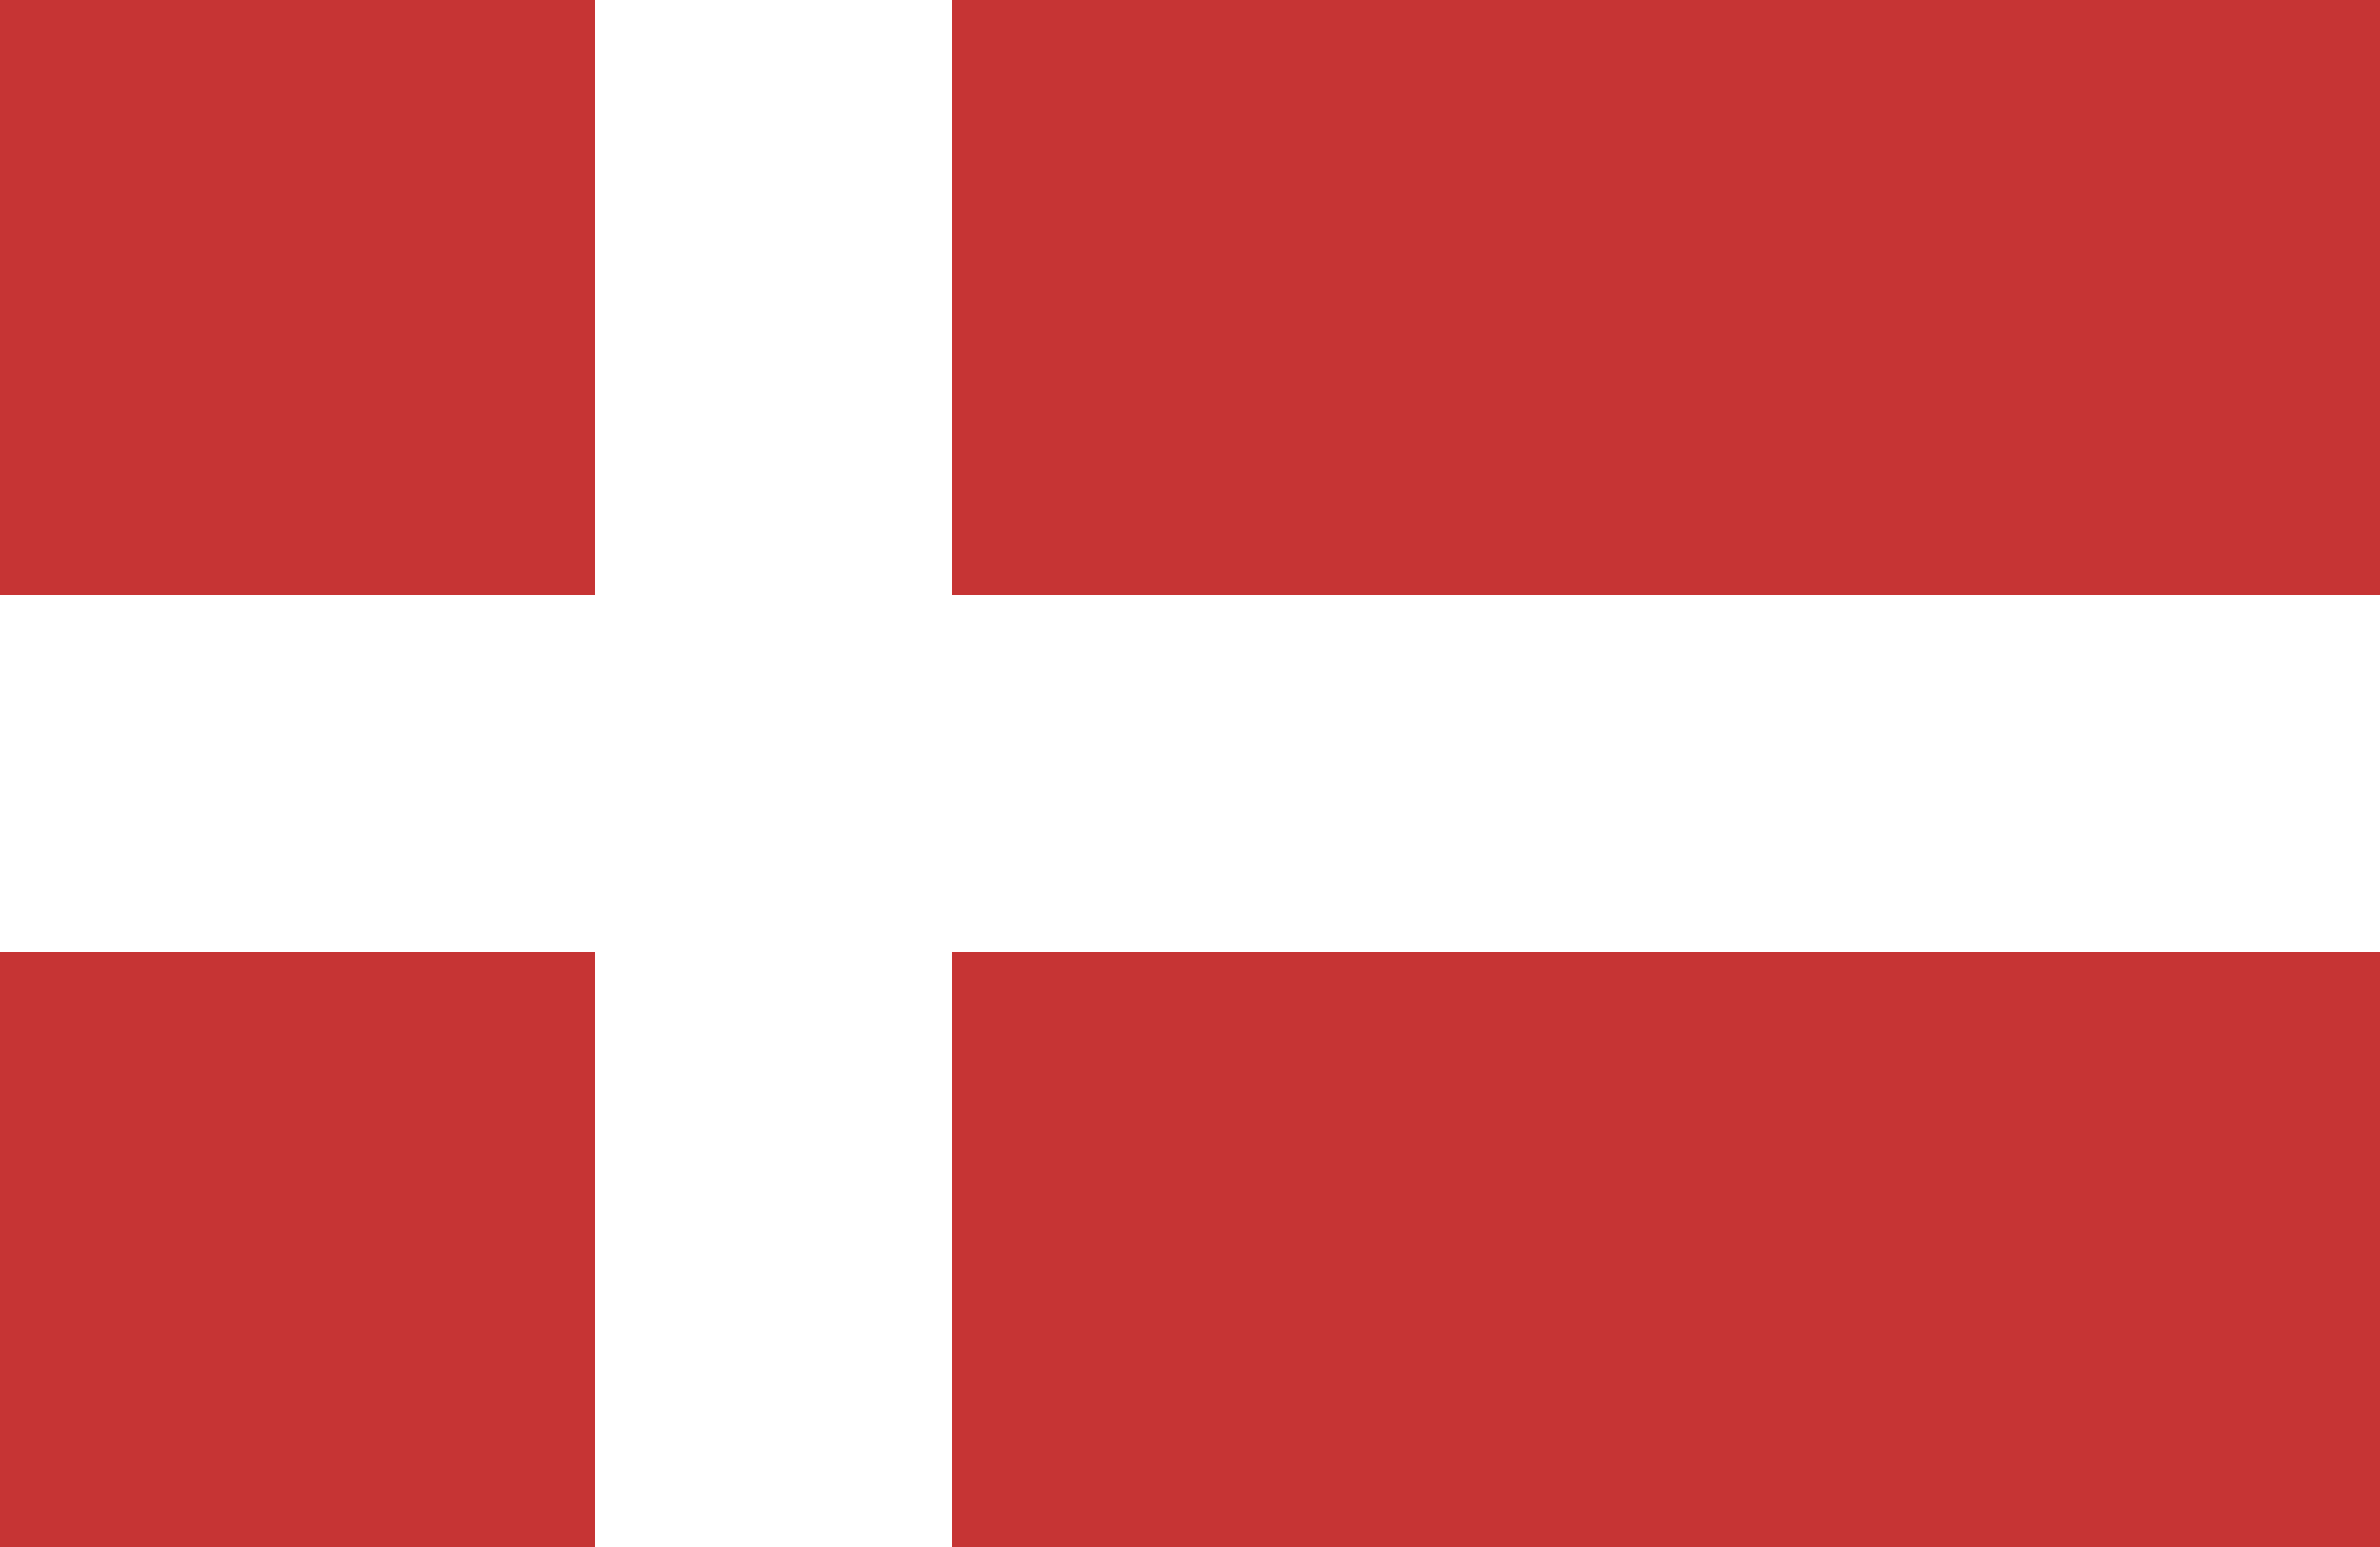
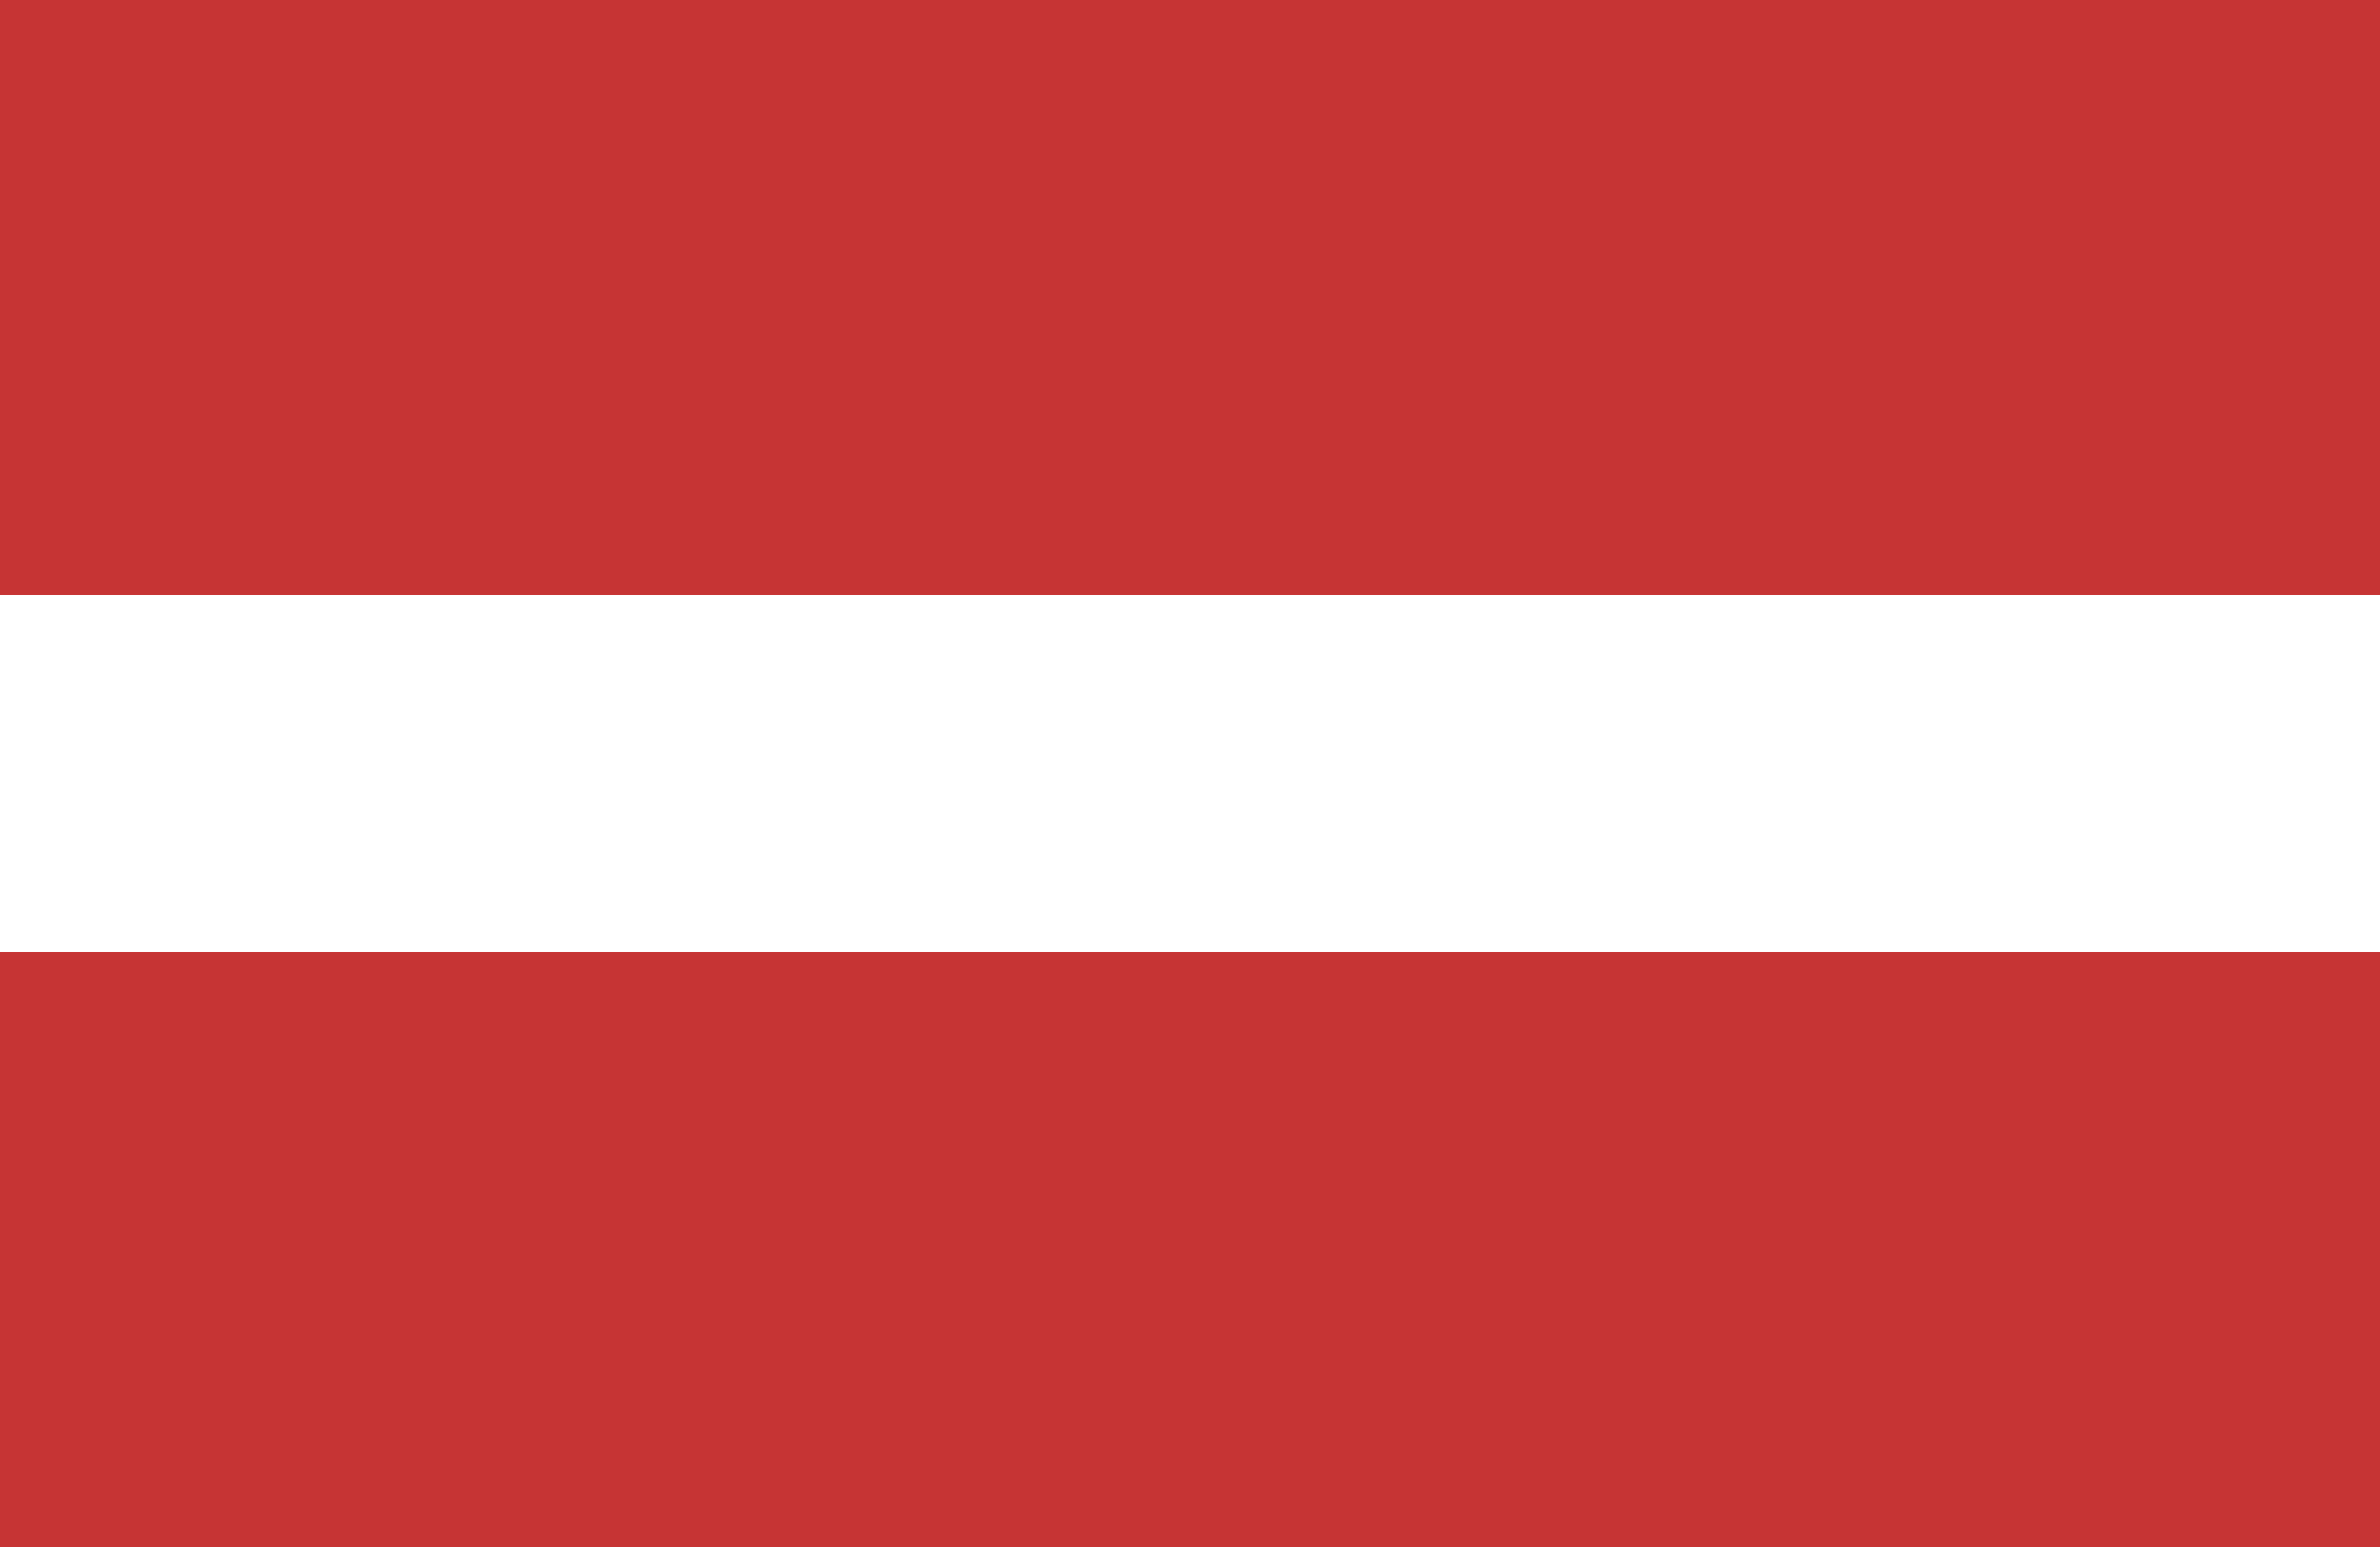
<svg xmlns="http://www.w3.org/2000/svg" viewBox="0 0 20 13">
  <title>danemark</title>
  <rect width="20" height="13" style="fill:#c63434" />
-   <rect x="5" width="3" height="13" style="fill:#fff" />
  <rect x="8.5" y="-3.5" width="3" height="20" transform="translate(16.5 -3.5) rotate(90)" style="fill:#fff" />
</svg>